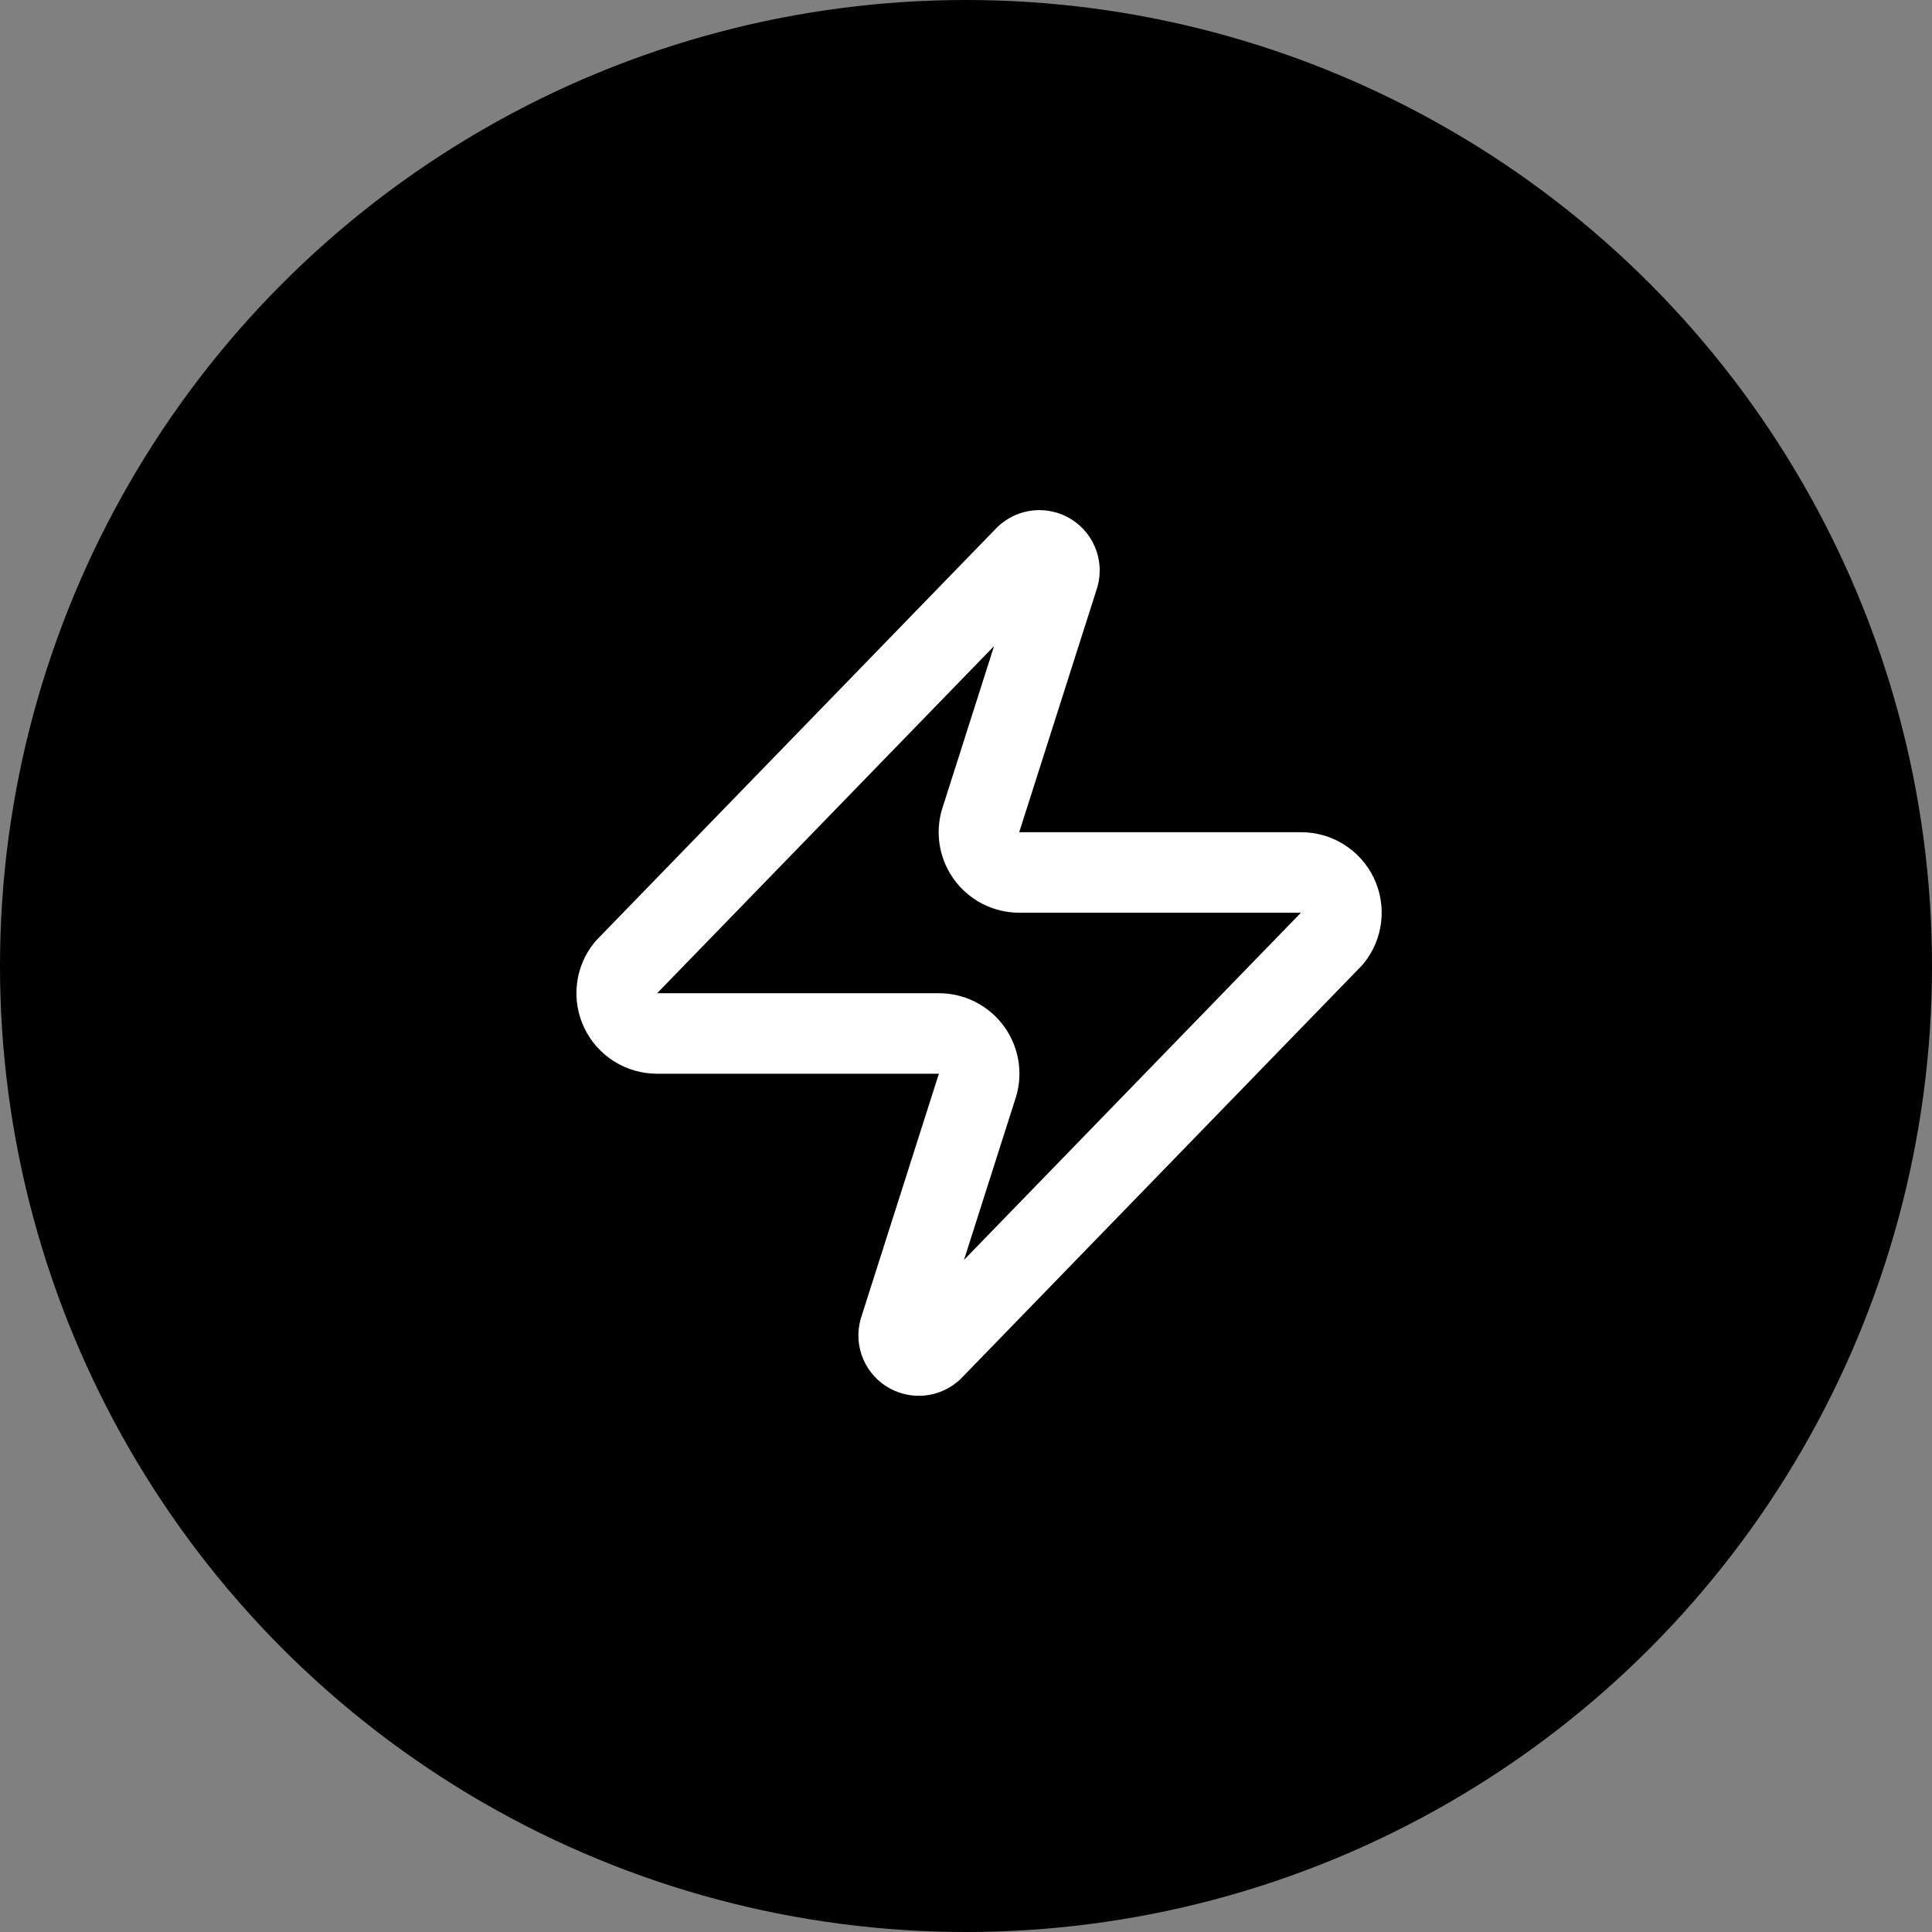
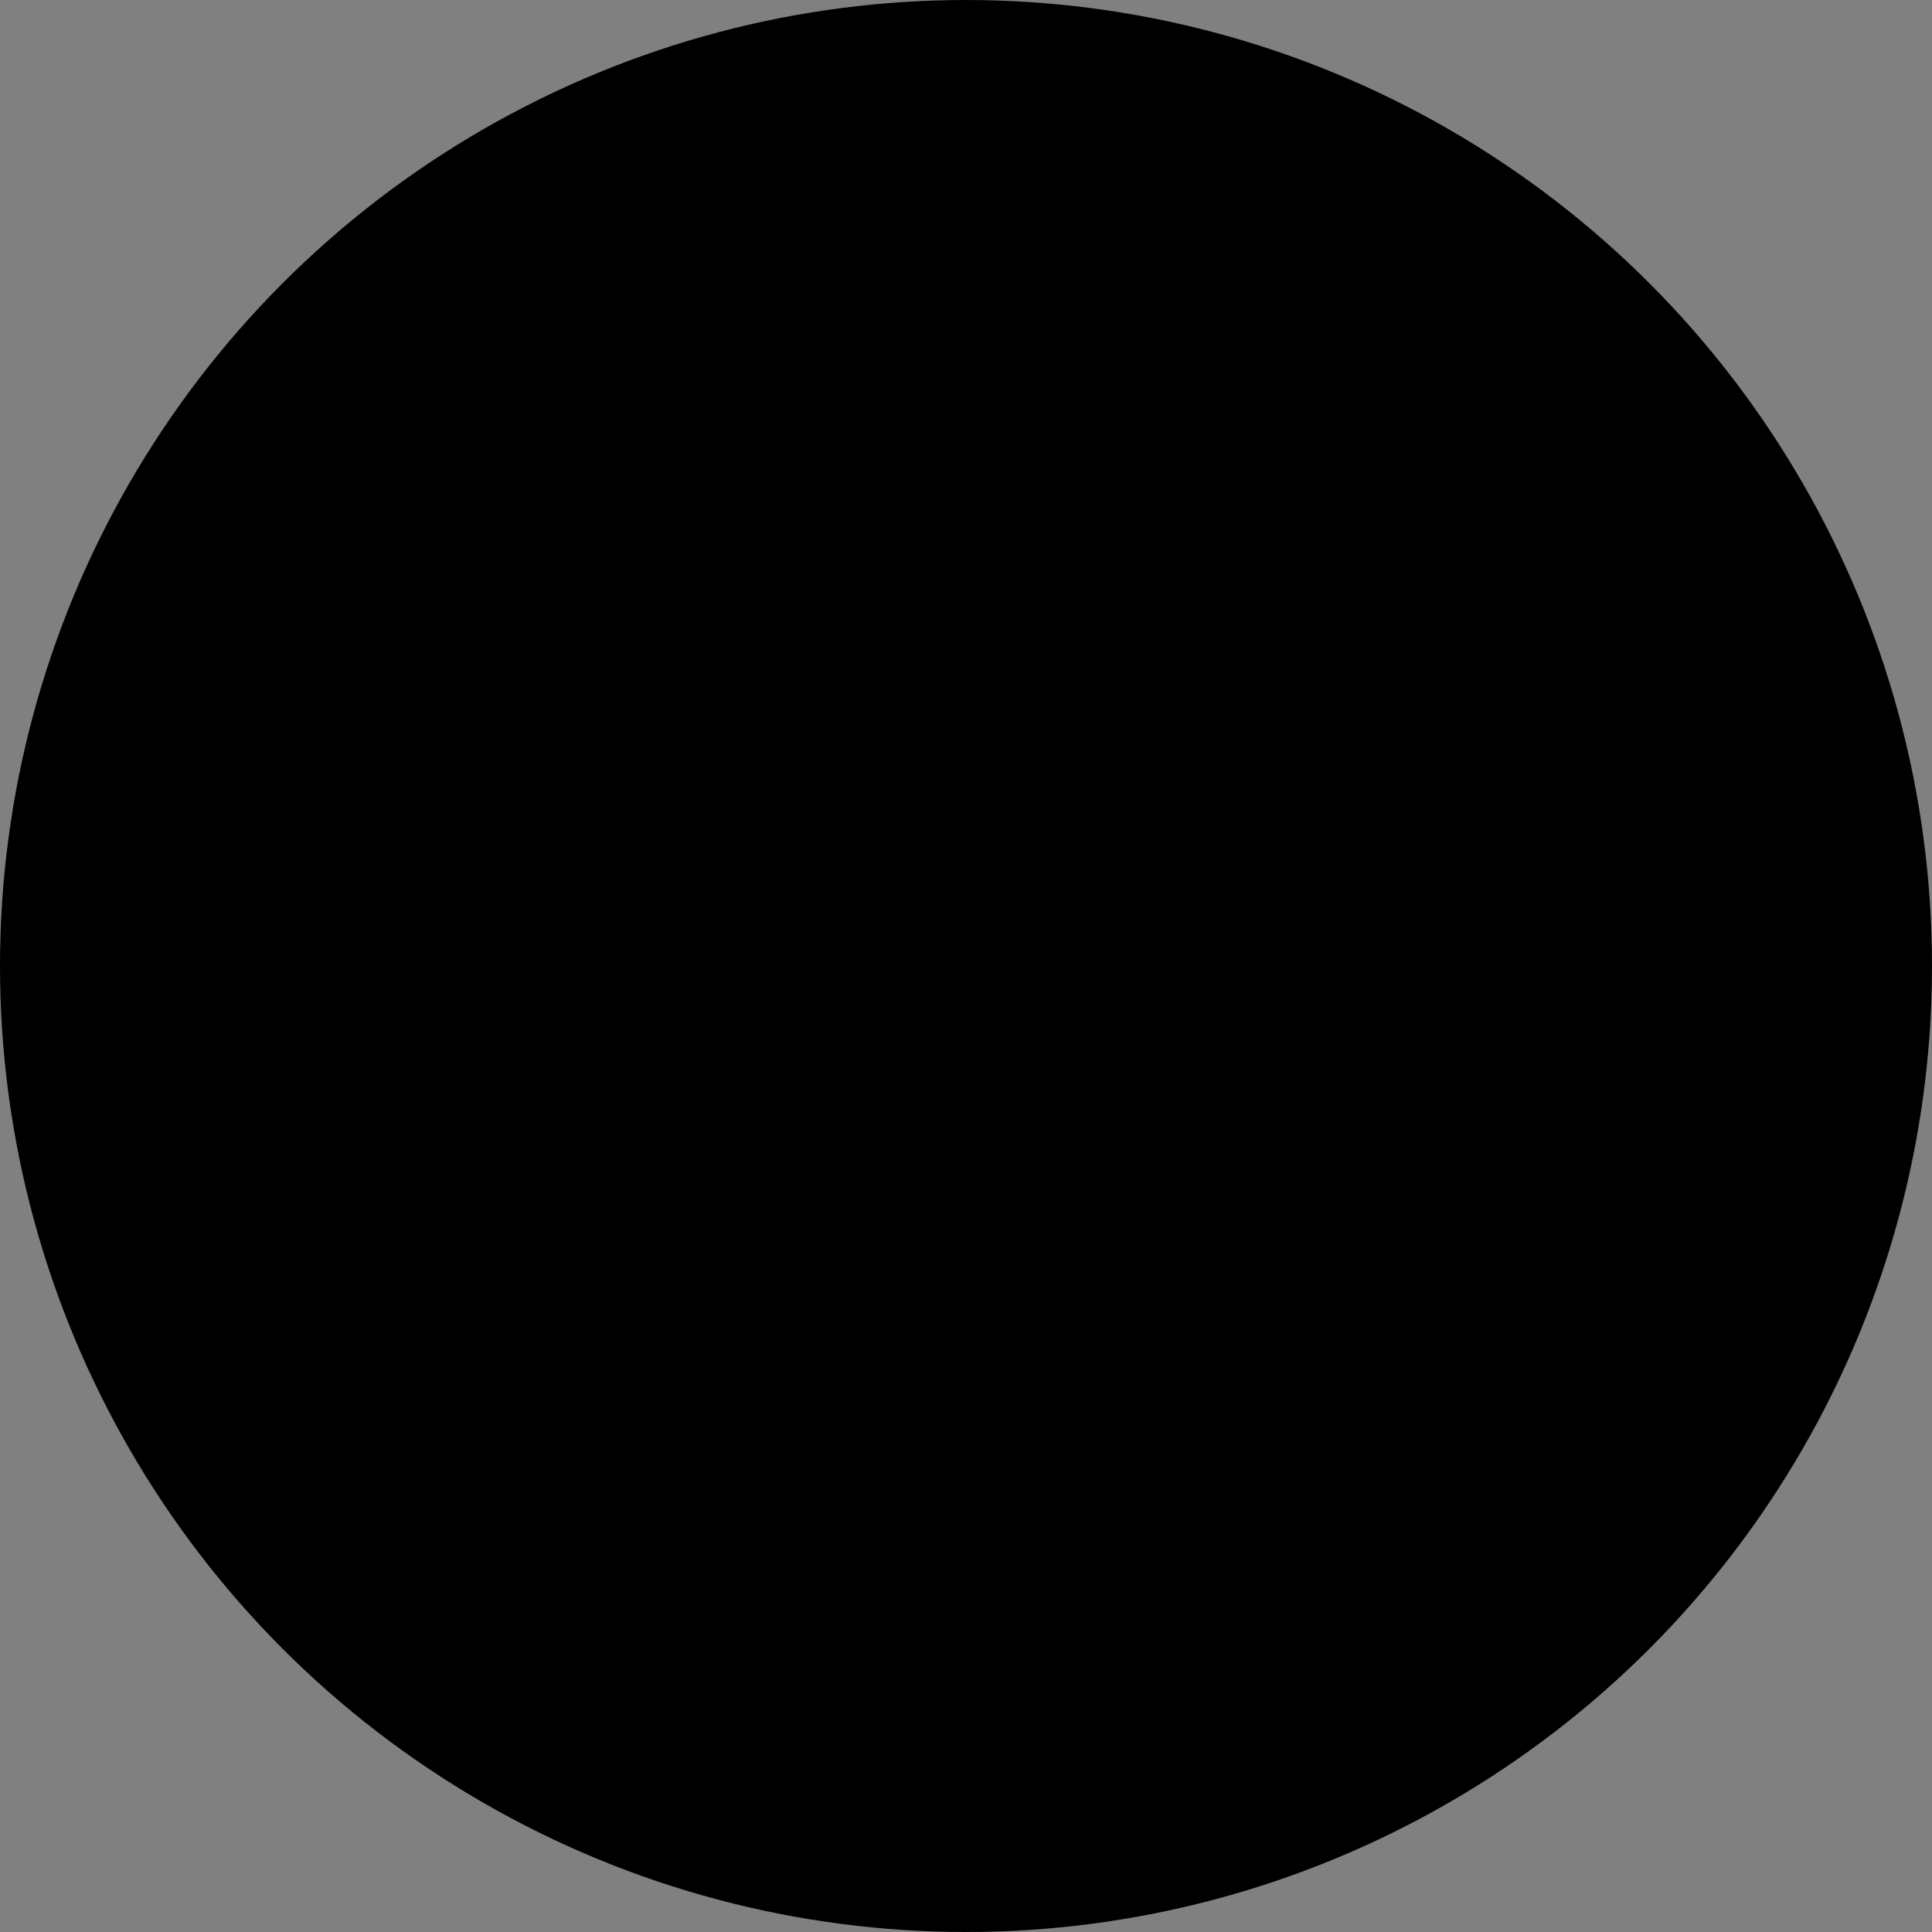
<svg xmlns="http://www.w3.org/2000/svg" fill="none" viewBox="0 0 51 51" height="51" width="51">
  <rect x="0" y="0" width="51" height="51" fill="#808080" stroke="none" />
  <circle fill="black" r="25.5" cy="25.5" cx="25.5" />
-   <path stroke-linejoin="round" stroke-linecap="round" stroke-width="2.125" stroke="white" d="M17.345 27.281C17.143 27.281 16.946 27.225 16.776 27.118C16.606 27.011 16.469 26.858 16.383 26.677C16.296 26.495 16.262 26.293 16.286 26.093C16.309 25.894 16.389 25.705 16.516 25.549L27.035 14.711C27.113 14.62 27.221 14.559 27.34 14.537C27.458 14.515 27.58 14.534 27.687 14.591C27.793 14.648 27.877 14.739 27.924 14.85C27.972 14.96 27.98 15.084 27.948 15.2L25.908 21.596C25.848 21.757 25.828 21.93 25.849 22.101C25.871 22.271 25.933 22.434 26.032 22.575C26.13 22.716 26.261 22.831 26.413 22.911C26.566 22.99 26.735 23.031 26.907 23.031H34.345C34.546 23.03 34.743 23.086 34.913 23.193C35.083 23.3 35.22 23.453 35.307 23.634C35.393 23.816 35.427 24.018 35.403 24.218C35.38 24.417 35.3 24.606 35.173 24.762L24.655 35.6C24.576 35.691 24.468 35.753 24.35 35.775C24.231 35.796 24.109 35.777 24.003 35.721C23.896 35.664 23.812 35.572 23.765 35.462C23.717 35.351 23.709 35.227 23.741 35.111L25.781 28.715C25.841 28.554 25.861 28.381 25.84 28.21C25.818 28.04 25.756 27.877 25.657 27.736C25.559 27.595 25.428 27.48 25.276 27.401C25.123 27.321 24.954 27.28 24.782 27.281H17.345Z" />
</svg>